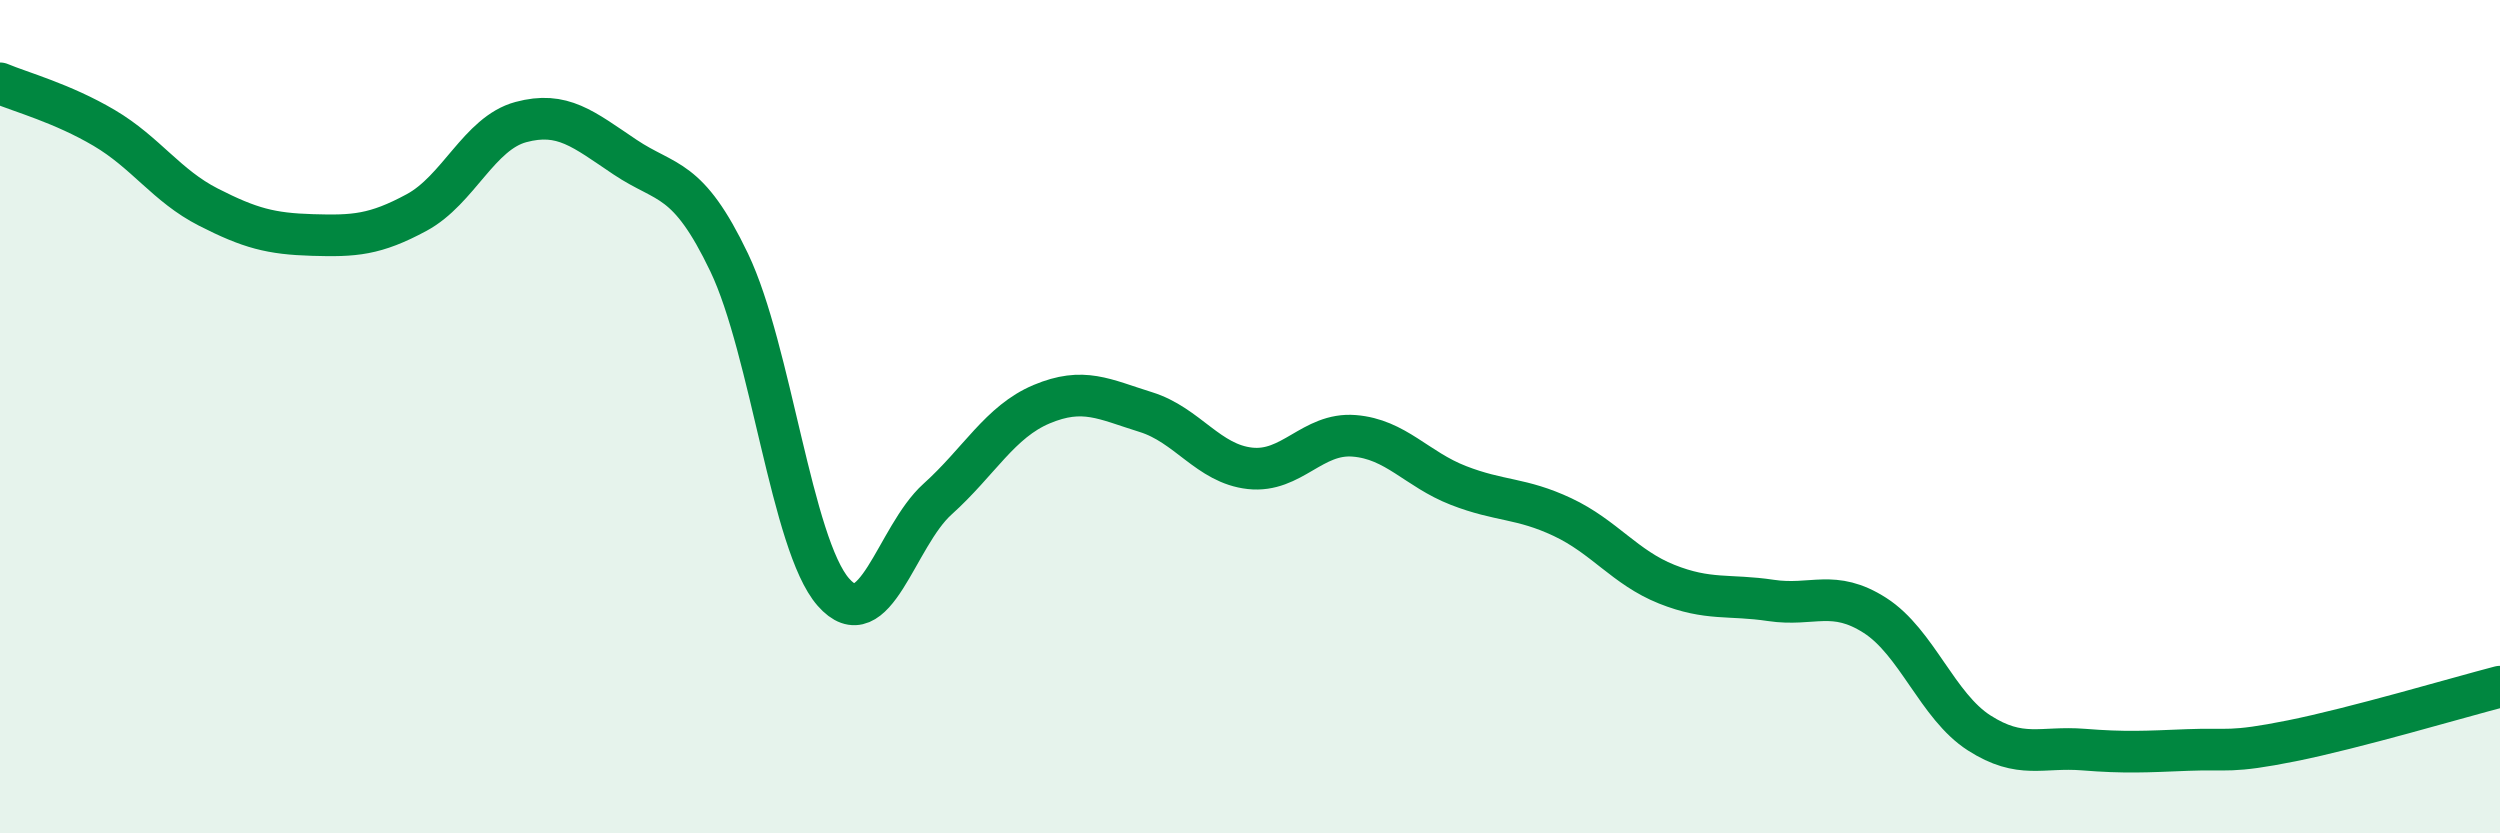
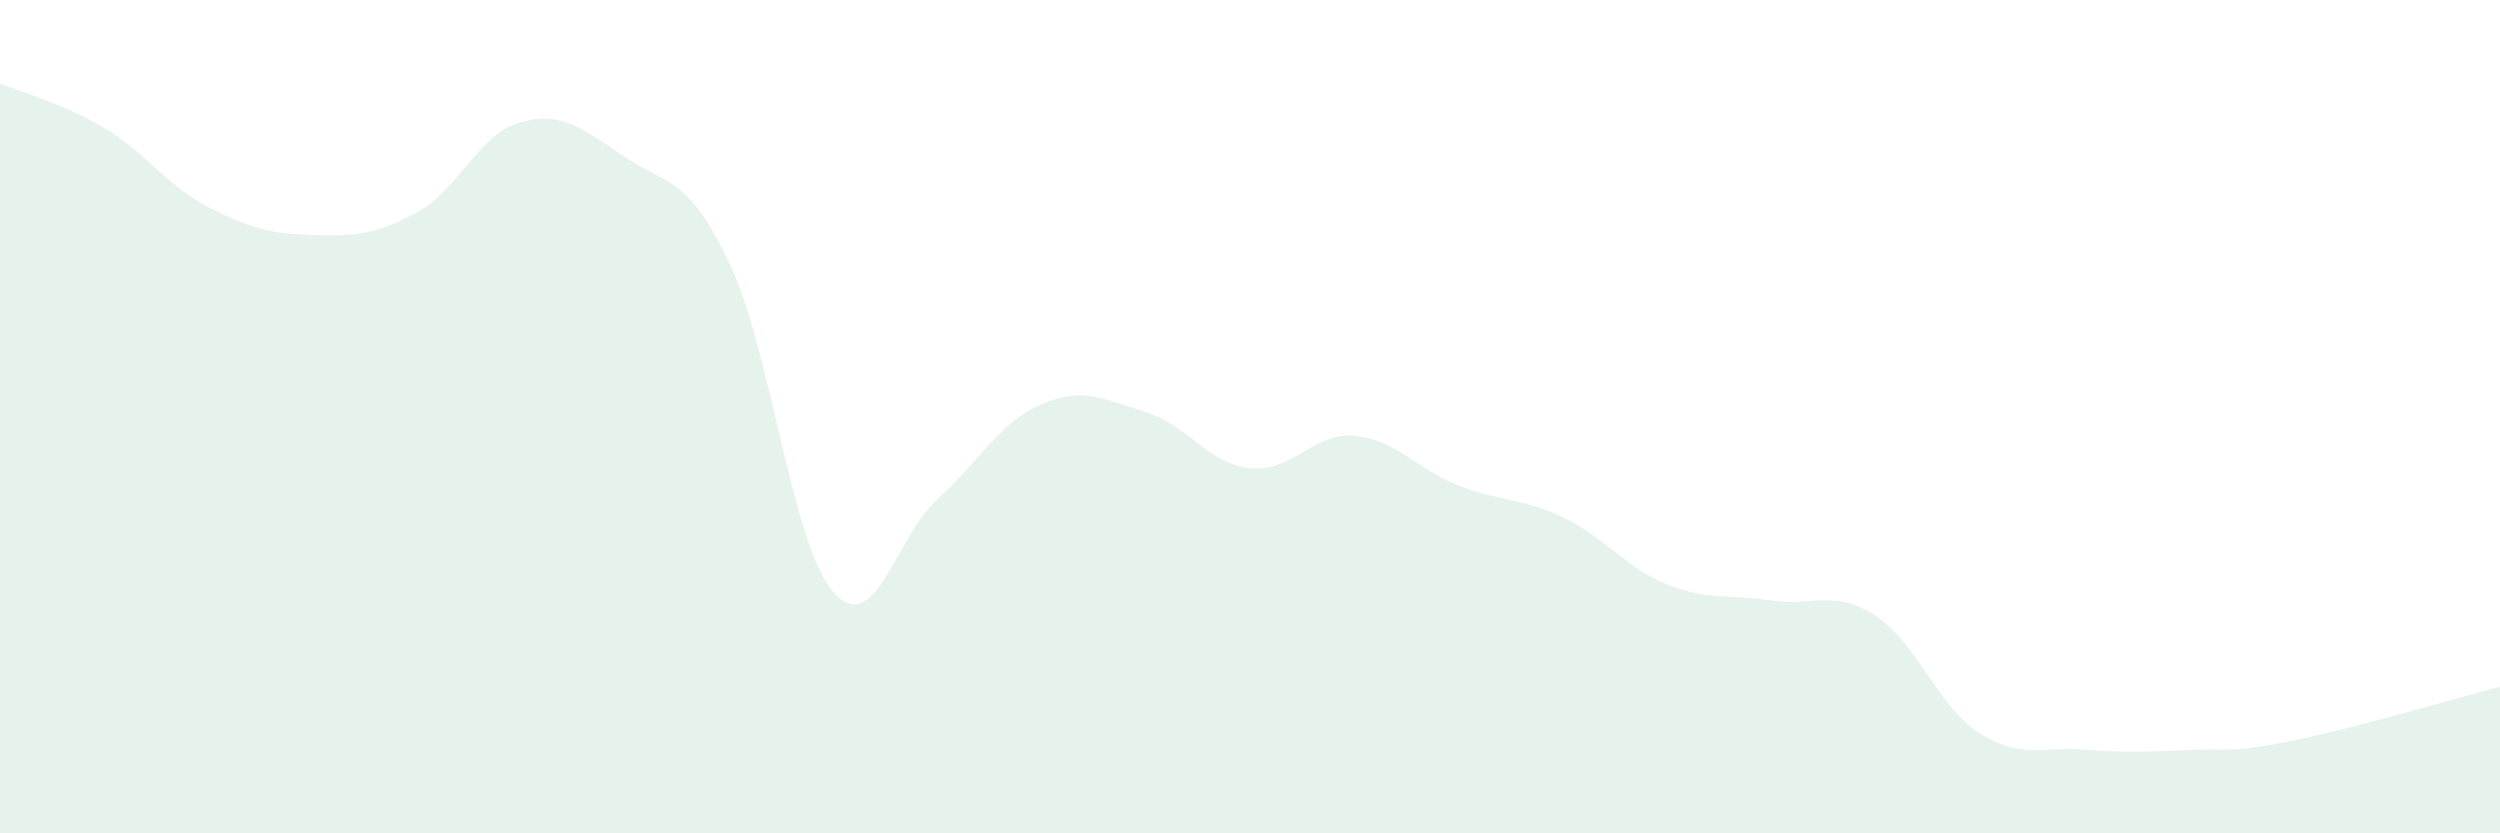
<svg xmlns="http://www.w3.org/2000/svg" width="60" height="20" viewBox="0 0 60 20">
  <path d="M 0,2 C 0.5,2.21 1.5,2.48 2.5,3.07 C 3.5,3.66 4,4.46 5,4.97 C 6,5.48 6.5,5.61 7.5,5.64 C 8.5,5.67 9,5.64 10,5.1 C 11,4.56 11.5,3.2 12.5,2.93 C 13.5,2.66 14,3.1 15,3.77 C 16,4.44 16.5,4.21 17.5,6.3 C 18.5,8.39 19,13.07 20,14.21 C 21,15.35 21.5,12.88 22.5,11.98 C 23.5,11.08 24,10.12 25,9.7 C 26,9.28 26.5,9.58 27.5,9.89 C 28.5,10.2 29,11.13 30,11.24 C 31,11.35 31.5,10.38 32.5,10.46 C 33.5,10.54 34,11.26 35,11.65 C 36,12.04 36.5,11.94 37.5,12.41 C 38.5,12.88 39,13.62 40,14.02 C 41,14.42 41.5,14.26 42.5,14.41 C 43.5,14.56 44,14.13 45,14.77 C 46,15.41 46.5,16.95 47.5,17.59 C 48.5,18.23 49,17.91 50,17.99 C 51,18.07 51.5,18.04 52.5,18 C 53.5,17.96 53.5,18.08 55,17.78 C 56.5,17.48 59,16.74 60,16.48L60 20L0 20Z" fill="#008740" opacity="0.1" stroke-linecap="round" stroke-linejoin="round" />
-   <path d="M 0,2 C 0.5,2.21 1.5,2.48 2.5,3.07 C 3.5,3.66 4,4.46 5,4.97 C 6,5.48 6.5,5.61 7.5,5.64 C 8.5,5.67 9,5.64 10,5.1 C 11,4.56 11.5,3.2 12.5,2.93 C 13.5,2.66 14,3.1 15,3.77 C 16,4.44 16.5,4.21 17.5,6.3 C 18.5,8.39 19,13.07 20,14.21 C 21,15.35 21.5,12.88 22.5,11.98 C 23.5,11.08 24,10.12 25,9.7 C 26,9.28 26.5,9.58 27.5,9.89 C 28.5,10.2 29,11.13 30,11.24 C 31,11.35 31.5,10.38 32.5,10.46 C 33.5,10.54 34,11.26 35,11.65 C 36,12.04 36.5,11.94 37.5,12.41 C 38.5,12.88 39,13.62 40,14.02 C 41,14.42 41.5,14.26 42.5,14.41 C 43.5,14.56 44,14.13 45,14.77 C 46,15.41 46.5,16.95 47.5,17.59 C 48.5,18.23 49,17.91 50,17.99 C 51,18.07 51.5,18.04 52.5,18 C 53.5,17.96 53.5,18.08 55,17.78 C 56.5,17.48 59,16.74 60,16.48" stroke="#008740" stroke-width="1" fill="none" stroke-linecap="round" stroke-linejoin="round" />
</svg>